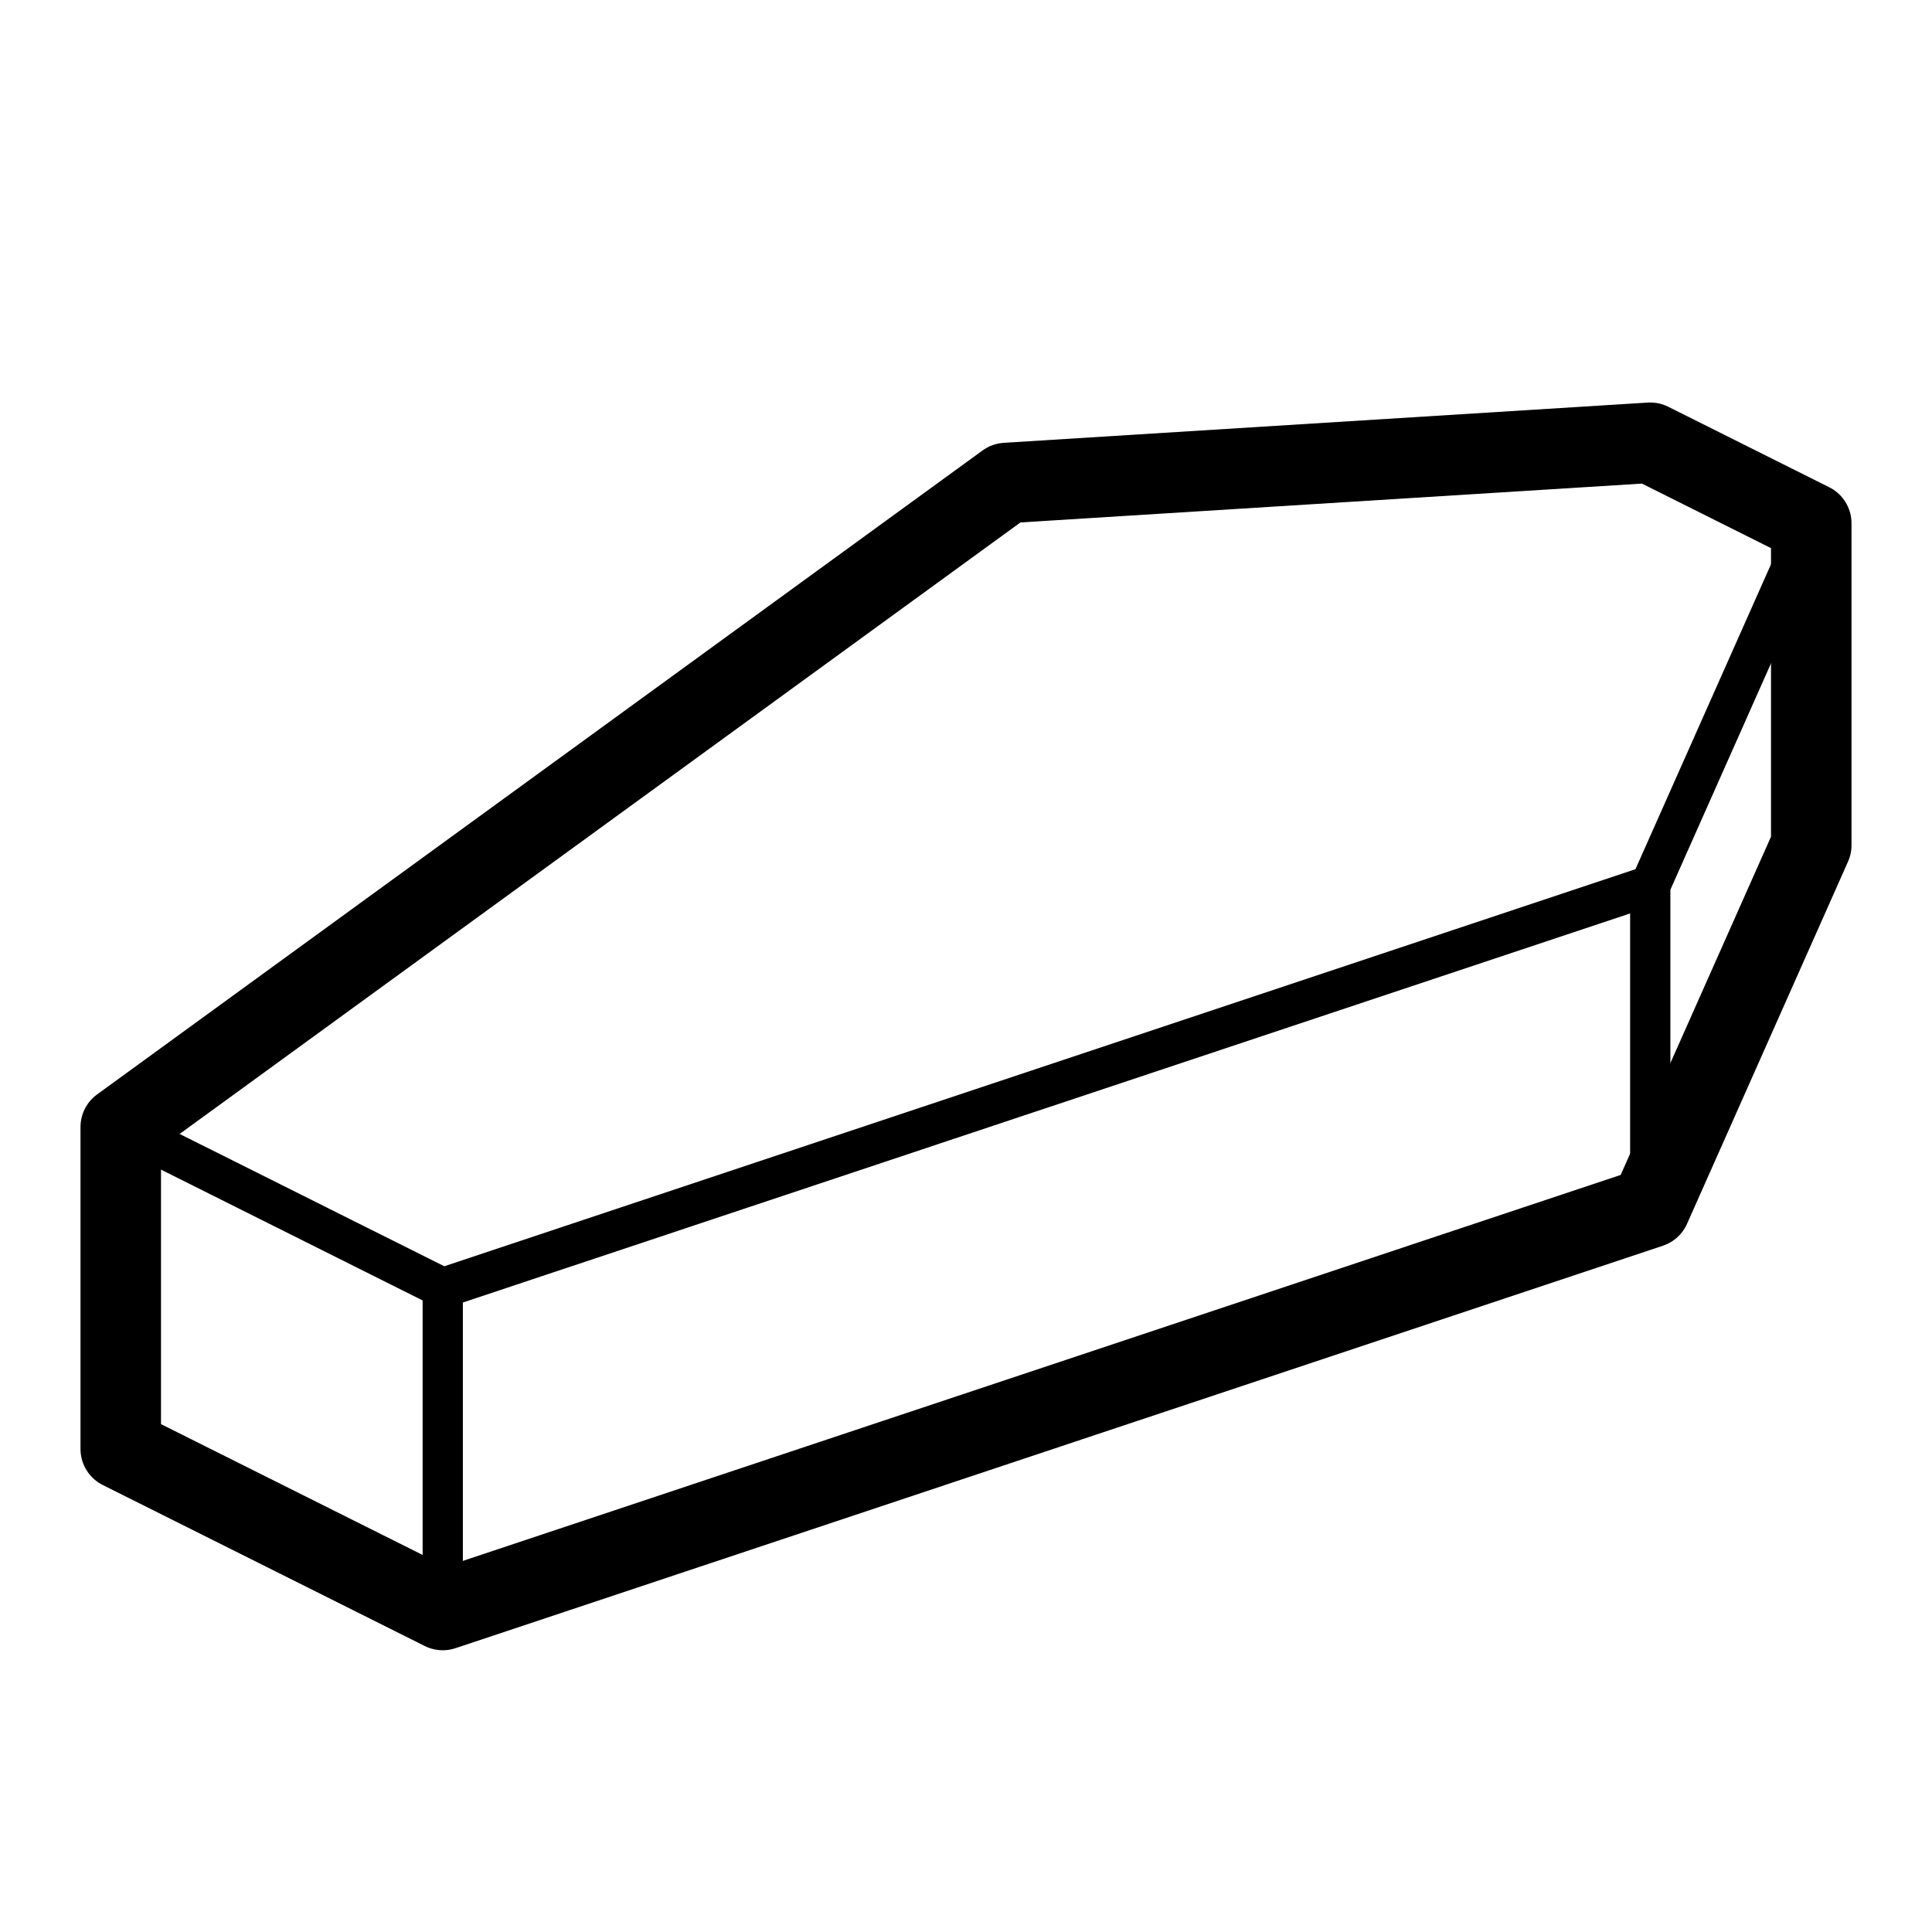
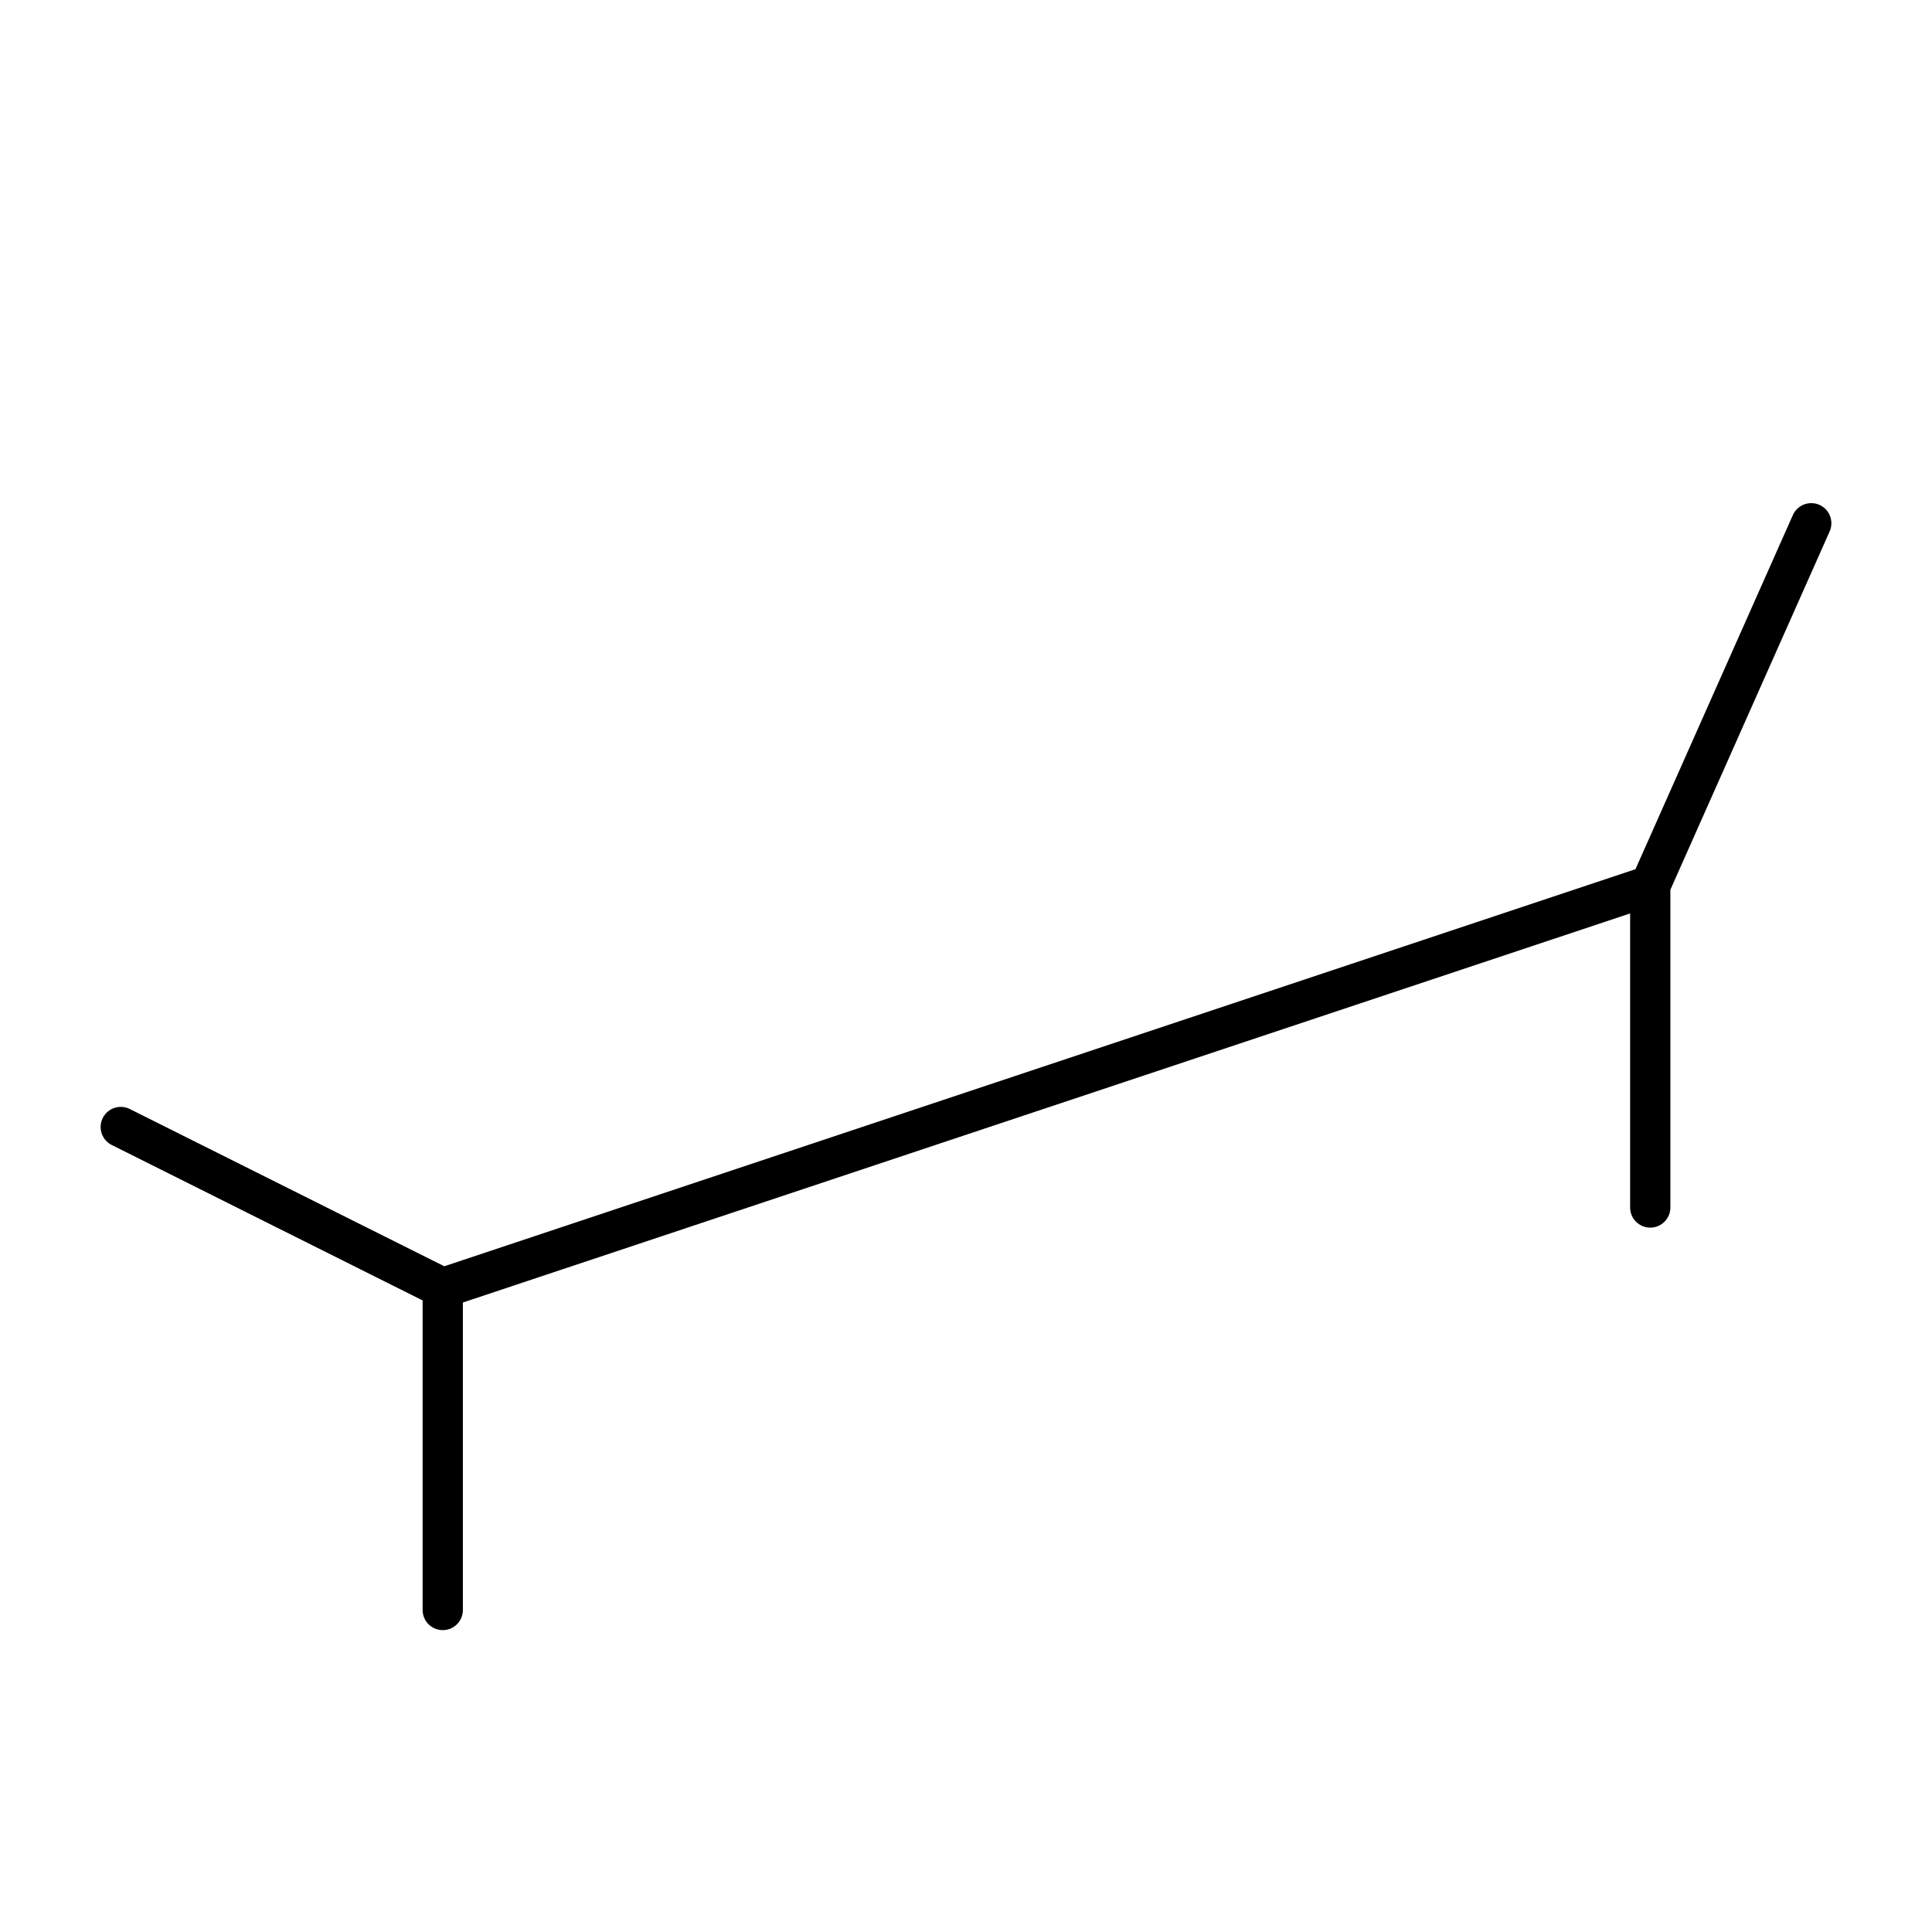
<svg xmlns="http://www.w3.org/2000/svg" viewBox="0 0 24 24" fill="none" stroke="#000" stroke-linecap="round" stroke-linejoin="round" stroke-miterlimit="1.5">
-   <path d="M1.5 18v-4l11-8 8-.5 2 1v4l-2 4.5-15 5-4-2z" class="sil" />
  <path d="M1.5 14l4 2 15-5 2-4.5M5.5 16v4m15-9v4" stroke-width=".5" />
</svg>